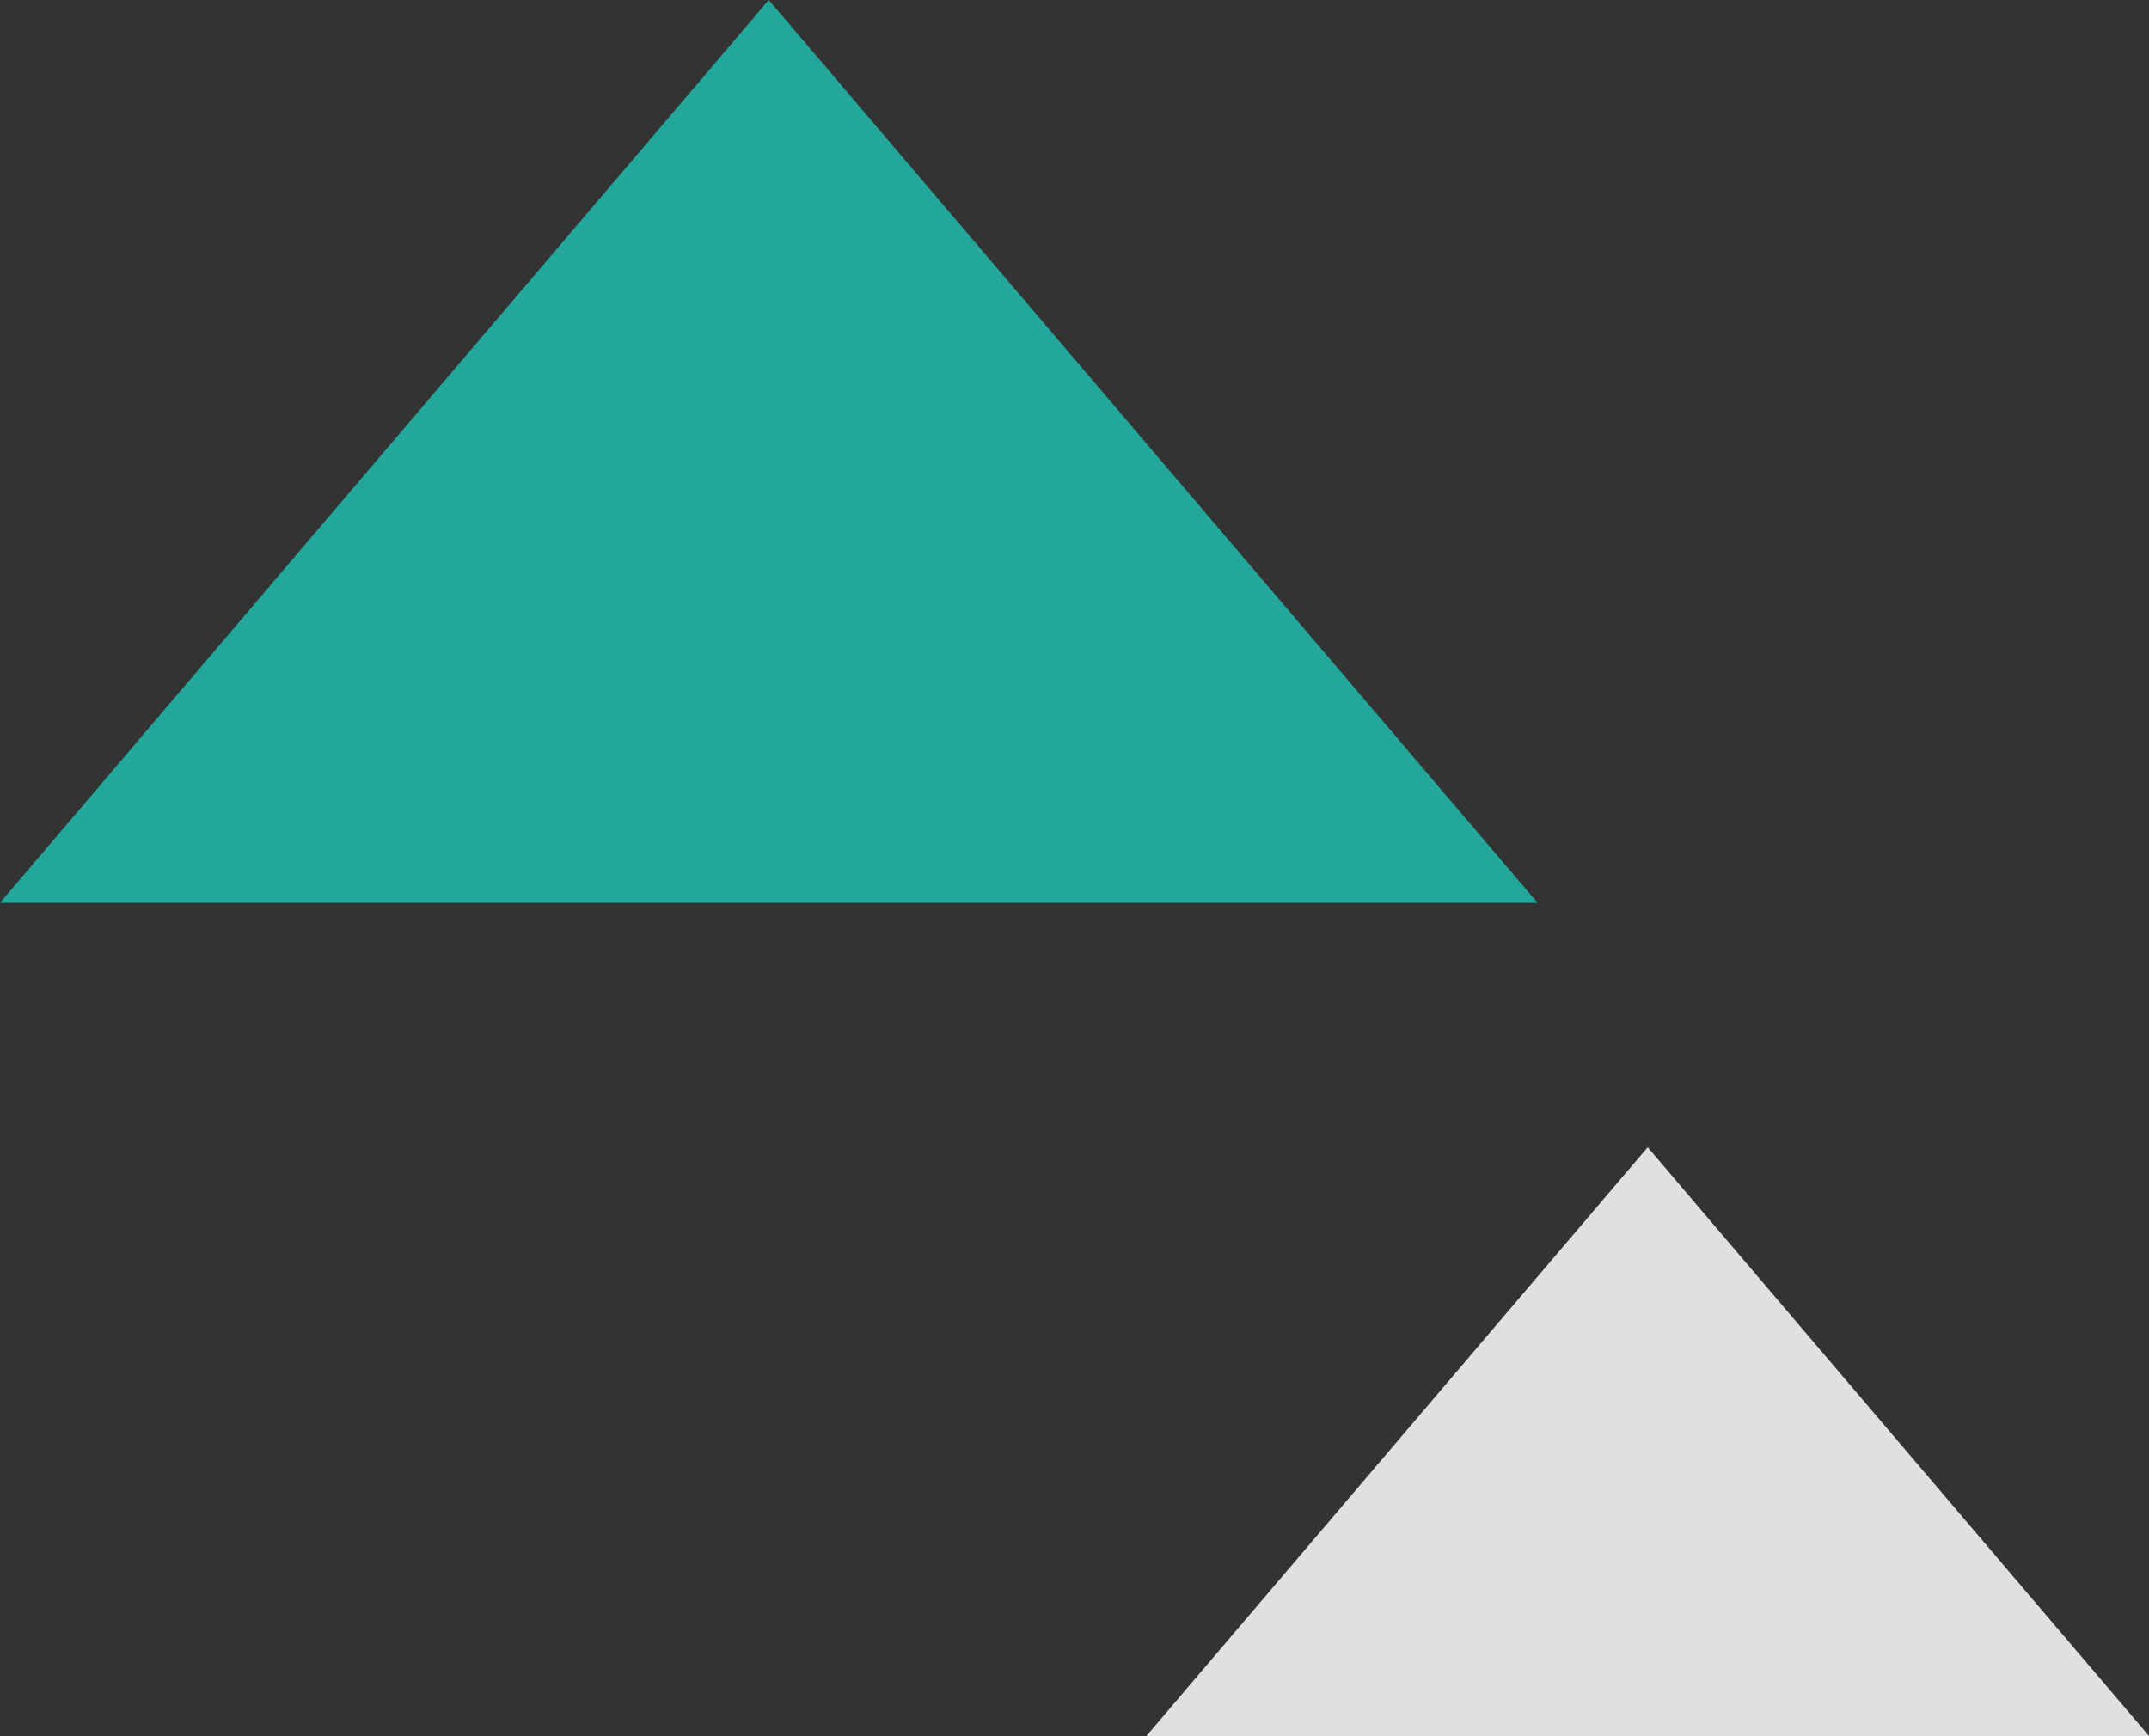
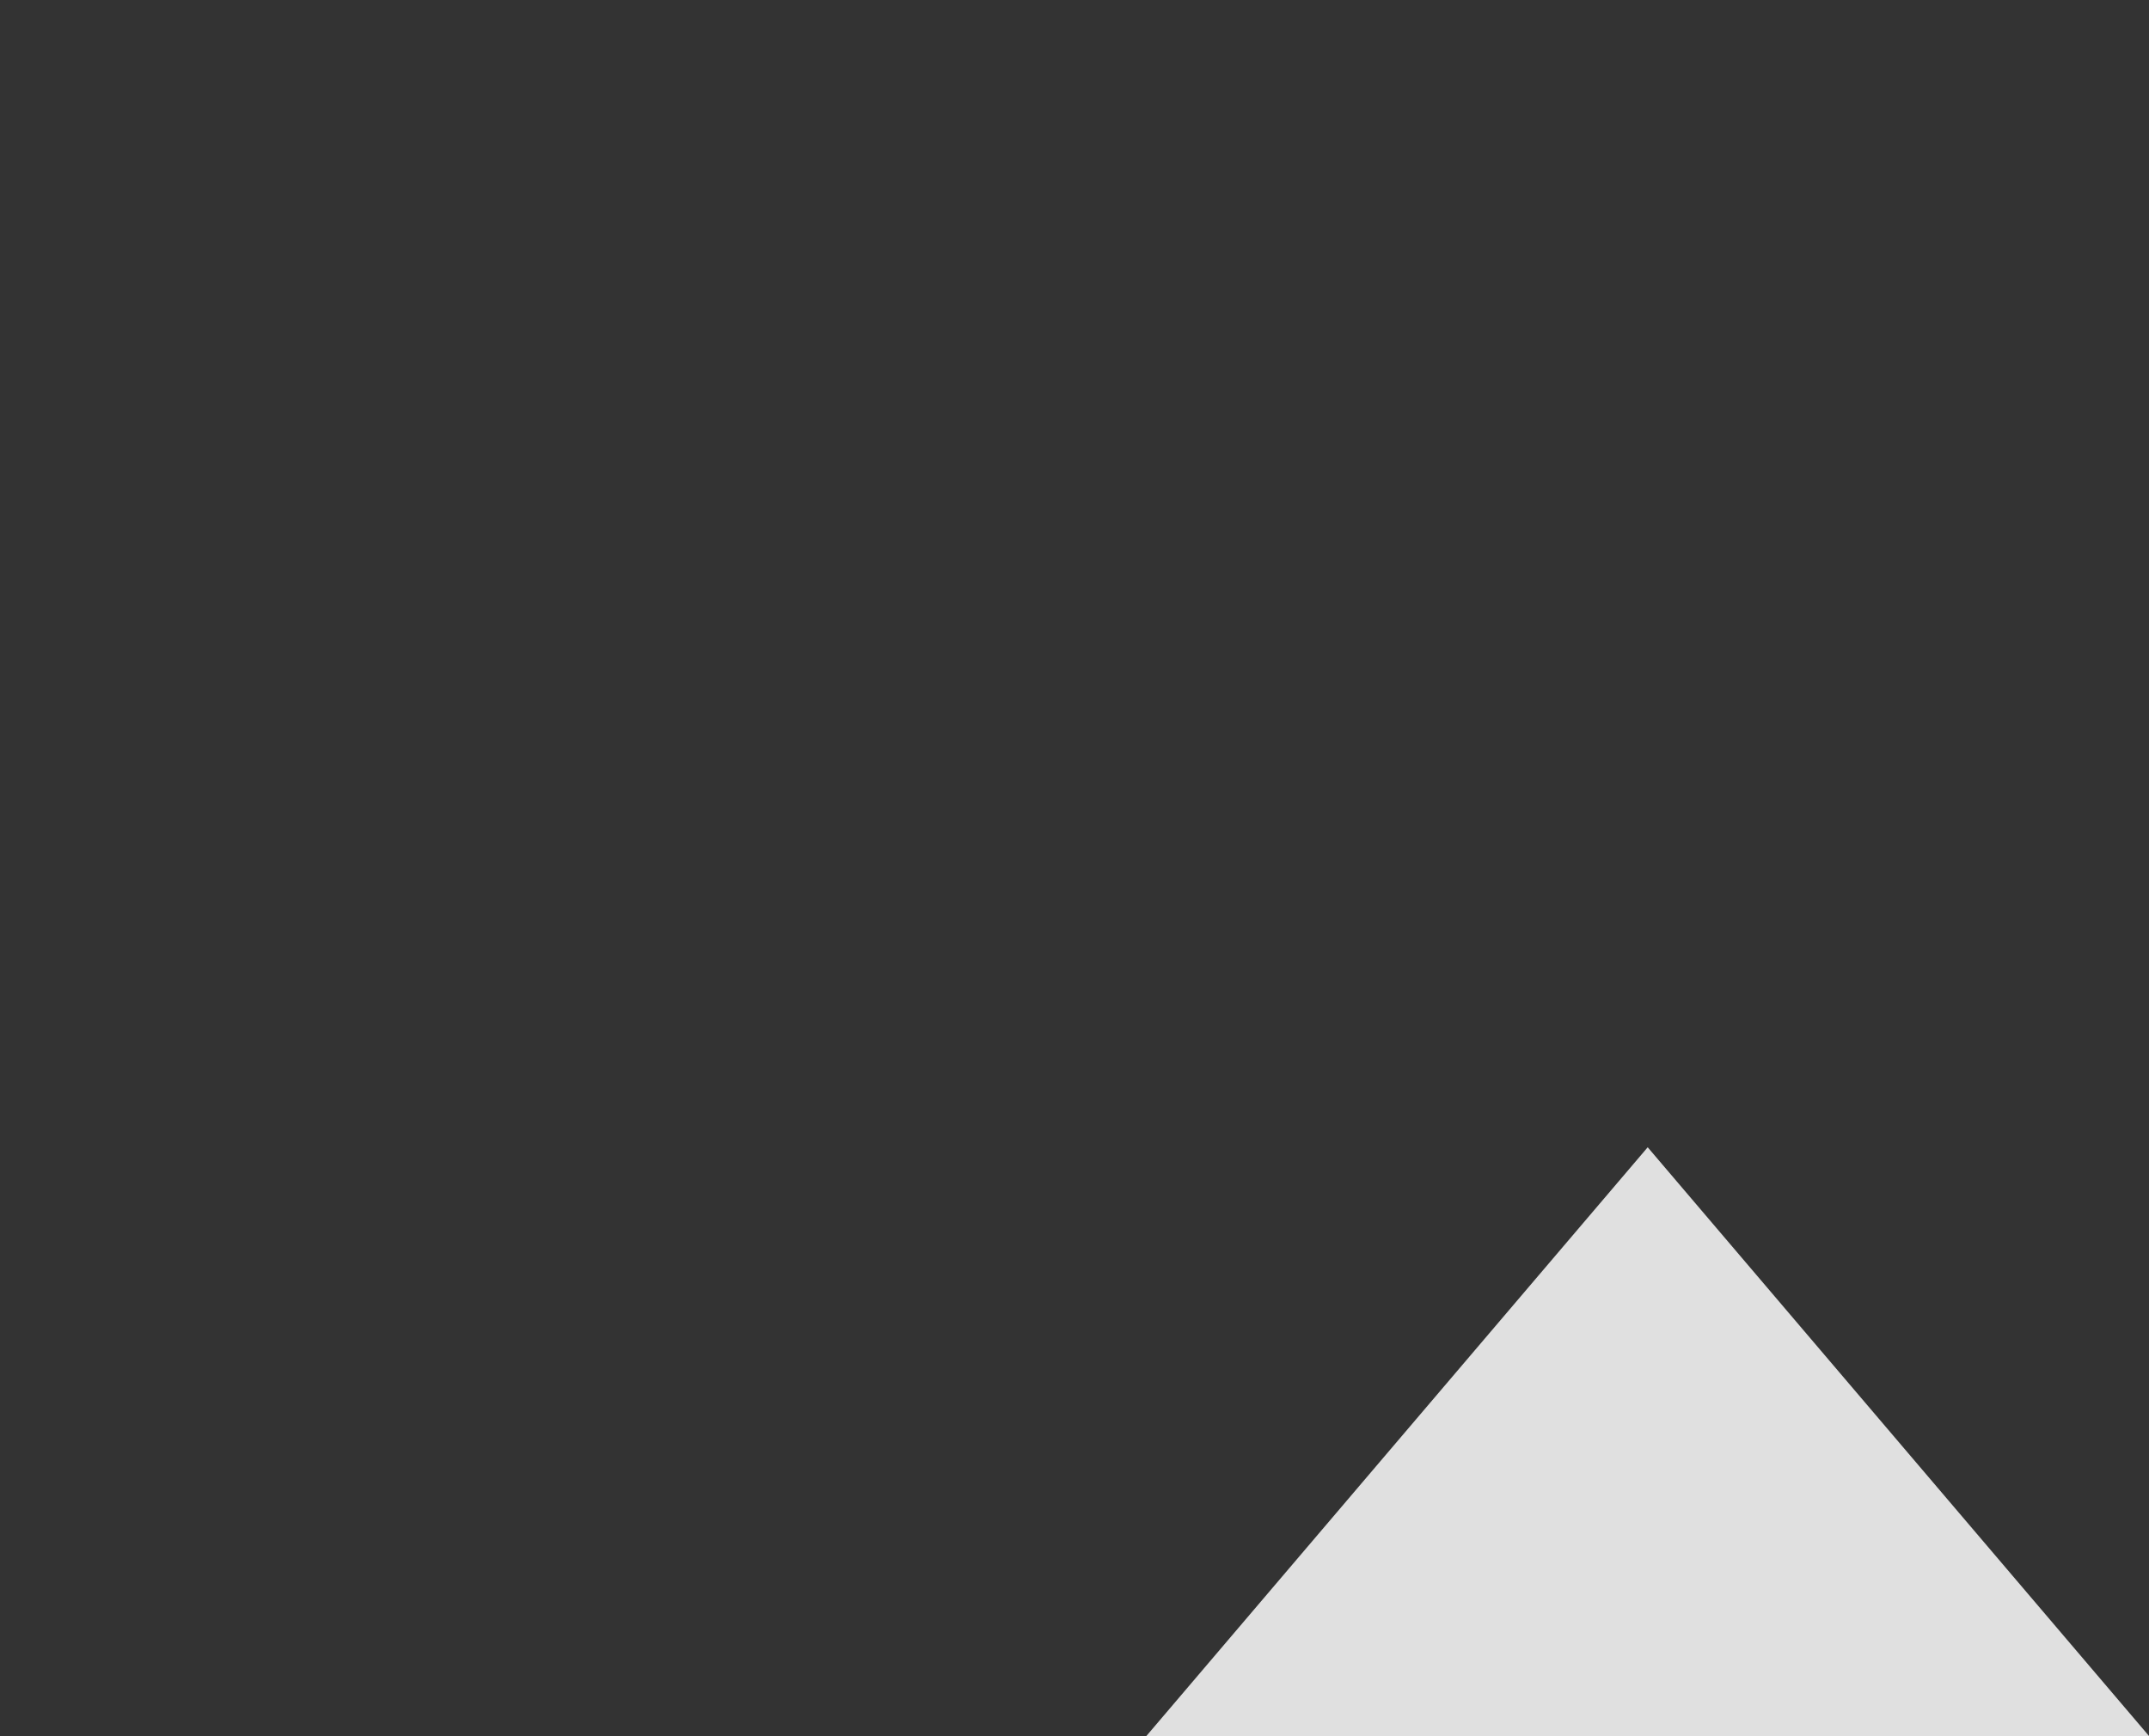
<svg xmlns="http://www.w3.org/2000/svg" width="85.094" height="68.757" viewBox="0 0 85.094 68.757">
  <rect x="0" y="0" width="85.094" height="68.757" fill="#333333" stroke="none" />
  <g id="Groupe_3350" data-name="Groupe 3350" transform="translate(10.883 -19.112)">
    <path id="Union_2-2" data-name="Union 2-2" d="M4009.247,1071.452H4029.1l-19.852-23.318-19.852,23.318Z" transform="translate(-3954.887 -983.583)" fill="#fff" opacity="0.846" style="isolation: isolate" />
-     <path id="Union_2-2-2" data-name="Union 2-2" d="M4019.836,1083.891h30.441l-30.441-35.757-30.441,35.757Z" transform="translate(-4000.278 -1029.022)" fill="#1fbcad" opacity="0.846" style="isolation: isolate" />
  </g>
</svg>